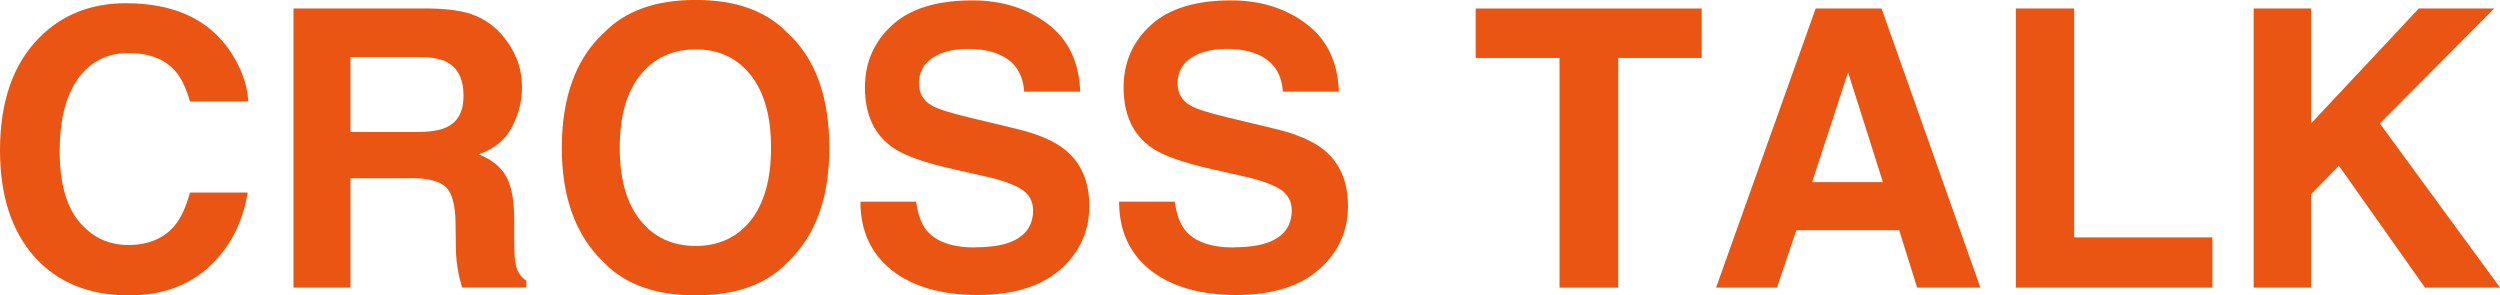
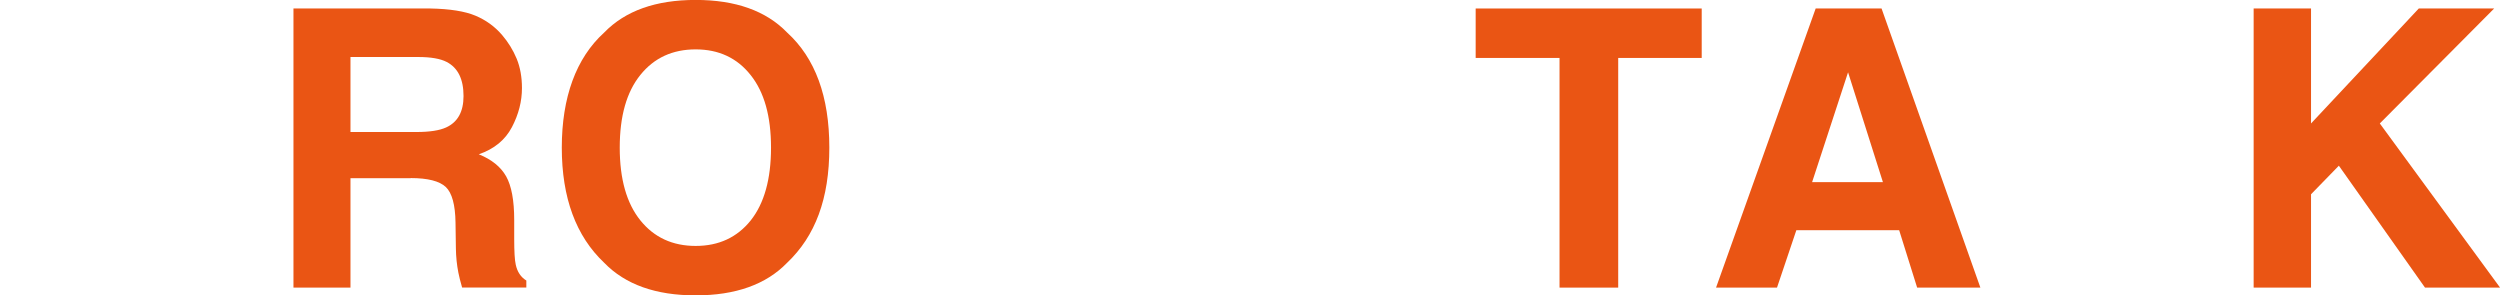
<svg xmlns="http://www.w3.org/2000/svg" height="47.97" viewBox="0 0 406.02 47.97" width="406.02">
  <g fill="#ea5514">
-     <path d="m33.95 43.33c-3.38 3.1-7.71 4.64-12.98 4.64-6.52 0-11.64-2.09-15.38-6.27-3.72-4.2-5.59-9.96-5.59-17.28 0-7.92 2.12-14.01 6.37-18.3 3.69-3.73 8.38-5.6 14.08-5.6 7.63 0 13.2 2.5 16.73 7.5 1.95 2.81 2.99 5.63 3.14 8.46h-9.47c-.62-2.17-1.41-3.81-2.37-4.92-1.72-1.97-4.27-2.95-7.66-2.95s-6.16 1.39-8.15 4.17-2.98 6.71-2.98 11.79 1.05 8.89 3.15 11.42 4.77 3.8 8.01 3.8 5.85-1.09 7.6-3.26c.96-1.17 1.76-2.92 2.4-5.26h9.38c-.82 4.94-2.91 8.96-6.27 12.05z" />
    <path d="m66.7 28.94h-9.78v17.77h-9.26v-45.33h22.23c3.18.06 5.62.45 7.33 1.17s3.16 1.77 4.35 3.17c.98 1.15 1.76 2.42 2.34 3.81.57 1.39.86 2.98.86 4.77 0 2.15-.54 4.27-1.63 6.35s-2.88 3.55-5.38 4.41c2.09.84 3.57 2.04 4.44 3.58.87 1.55 1.31 3.91 1.31 7.09v3.04c0 2.07.08 3.48.25 4.21.25 1.17.82 2.03 1.72 2.58v1.14h-10.43c-.29-1-.49-1.81-.61-2.43-.25-1.27-.38-2.57-.4-3.91l-.06-4.21c-.04-2.89-.57-4.82-1.58-5.78-1.02-.96-2.92-1.45-5.71-1.45zm5.75-8.24c1.89-.86 2.83-2.56 2.83-5.1 0-2.75-.91-4.59-2.74-5.54-1.03-.53-2.56-.8-4.61-.8h-11.01v12.18h10.73c2.13 0 3.73-.25 4.8-.74z" />
    <path d="m112.98 47.97c-6.48 0-11.43-1.76-14.85-5.29-4.59-4.33-6.89-10.56-6.89-18.7s2.3-14.54 6.89-18.7c3.42-3.53 8.38-5.29 14.85-5.29s11.43 1.76 14.85 5.29c4.57 4.16 6.86 10.39 6.86 18.7s-2.29 14.37-6.86 18.7c-3.42 3.53-8.38 5.29-14.85 5.29zm8.95-12.18c2.19-2.77 3.29-6.7 3.29-11.81s-1.1-9.02-3.31-11.79c-2.2-2.78-5.18-4.17-8.93-4.17s-6.75 1.38-8.98 4.15c-2.24 2.77-3.35 6.7-3.35 11.81s1.12 9.04 3.35 11.81 5.23 4.15 8.98 4.15 6.73-1.38 8.95-4.15z" />
-     <path d="m158.37 40.16c2.23 0 4.05-.25 5.44-.74 2.64-.94 3.97-2.7 3.97-5.26 0-1.5-.66-2.66-1.97-3.48-1.31-.8-3.37-1.51-6.18-2.12l-4.8-1.08c-4.72-1.07-7.97-2.22-9.78-3.48-3.05-2.09-4.58-5.36-4.58-9.81 0-4.06 1.48-7.43 4.43-10.12s7.29-4.01 13.01-4.01c4.78 0 8.85 1.27 12.22 3.8s5.14 6.21 5.3 11.03h-9.1c-.17-2.73-1.35-4.66-3.57-5.81-1.48-.76-3.31-1.14-5.5-1.14-2.44 0-4.39.49-5.84 1.48-1.46.98-2.18 2.36-2.18 4.12 0 1.62.72 2.83 2.15 3.63.92.53 2.89 1.16 5.9 1.88l7.81 1.88c3.42.82 6.01 1.92 7.75 3.29 2.71 2.13 4.06 5.22 4.06 9.26s-1.58 7.58-4.75 10.32-7.64 4.11-13.42 4.11-10.55-1.35-13.93-4.04c-3.38-2.7-5.07-6.4-5.07-11.12h9.04c.29 2.07.85 3.62 1.69 4.64 1.54 1.87 4.17 2.8 7.9 2.8z" />
-     <path d="m200.38 40.16c2.23 0 4.05-.25 5.44-.74 2.64-.94 3.97-2.7 3.97-5.26 0-1.5-.66-2.66-1.97-3.48-1.31-.8-3.37-1.51-6.18-2.12l-4.8-1.08c-4.72-1.07-7.97-2.22-9.78-3.48-3.05-2.09-4.58-5.36-4.58-9.81 0-4.06 1.48-7.43 4.43-10.12s7.29-4.01 13.01-4.01c4.78 0 8.85 1.27 12.22 3.8s5.14 6.21 5.3 11.03h-9.1c-.17-2.73-1.35-4.66-3.57-5.81-1.48-.76-3.31-1.14-5.5-1.14-2.44 0-4.39.49-5.84 1.48-1.46.98-2.18 2.36-2.18 4.12 0 1.62.72 2.83 2.15 3.63.92.53 2.89 1.16 5.9 1.88l7.81 1.88c3.42.82 6.01 1.92 7.75 3.29 2.71 2.13 4.06 5.22 4.06 9.26s-1.58 7.58-4.75 10.32-7.64 4.11-13.42 4.11-10.55-1.35-13.93-4.04c-3.38-2.7-5.07-6.4-5.07-11.12h9.04c.29 2.07.85 3.62 1.69 4.64 1.54 1.87 4.17 2.8 7.9 2.8z" />
    <path d="m276.37 1.38v8.03h-13.56v37.3h-9.53v-37.3h-13.62v-8.03h36.72z" />
    <path d="m308.44 37.39h-16.7l-3.14 9.32h-9.9l16.18-45.33h10.7l16.05 45.33h-10.27zm-2.64-7.81-5.66-17.84-5.84 17.84z" />
-     <path d="m327.39 1.38h9.47v37.18h22.45v8.15h-31.92z" />
    <path d="m406.02 46.71h-12.18l-13.99-19.8-4.52 4.64v15.16h-9.32v-45.33h9.32v18.67l17.5-18.67h12.24l-18.57 18.67 19.53 26.66z" />
  </g>
</svg>